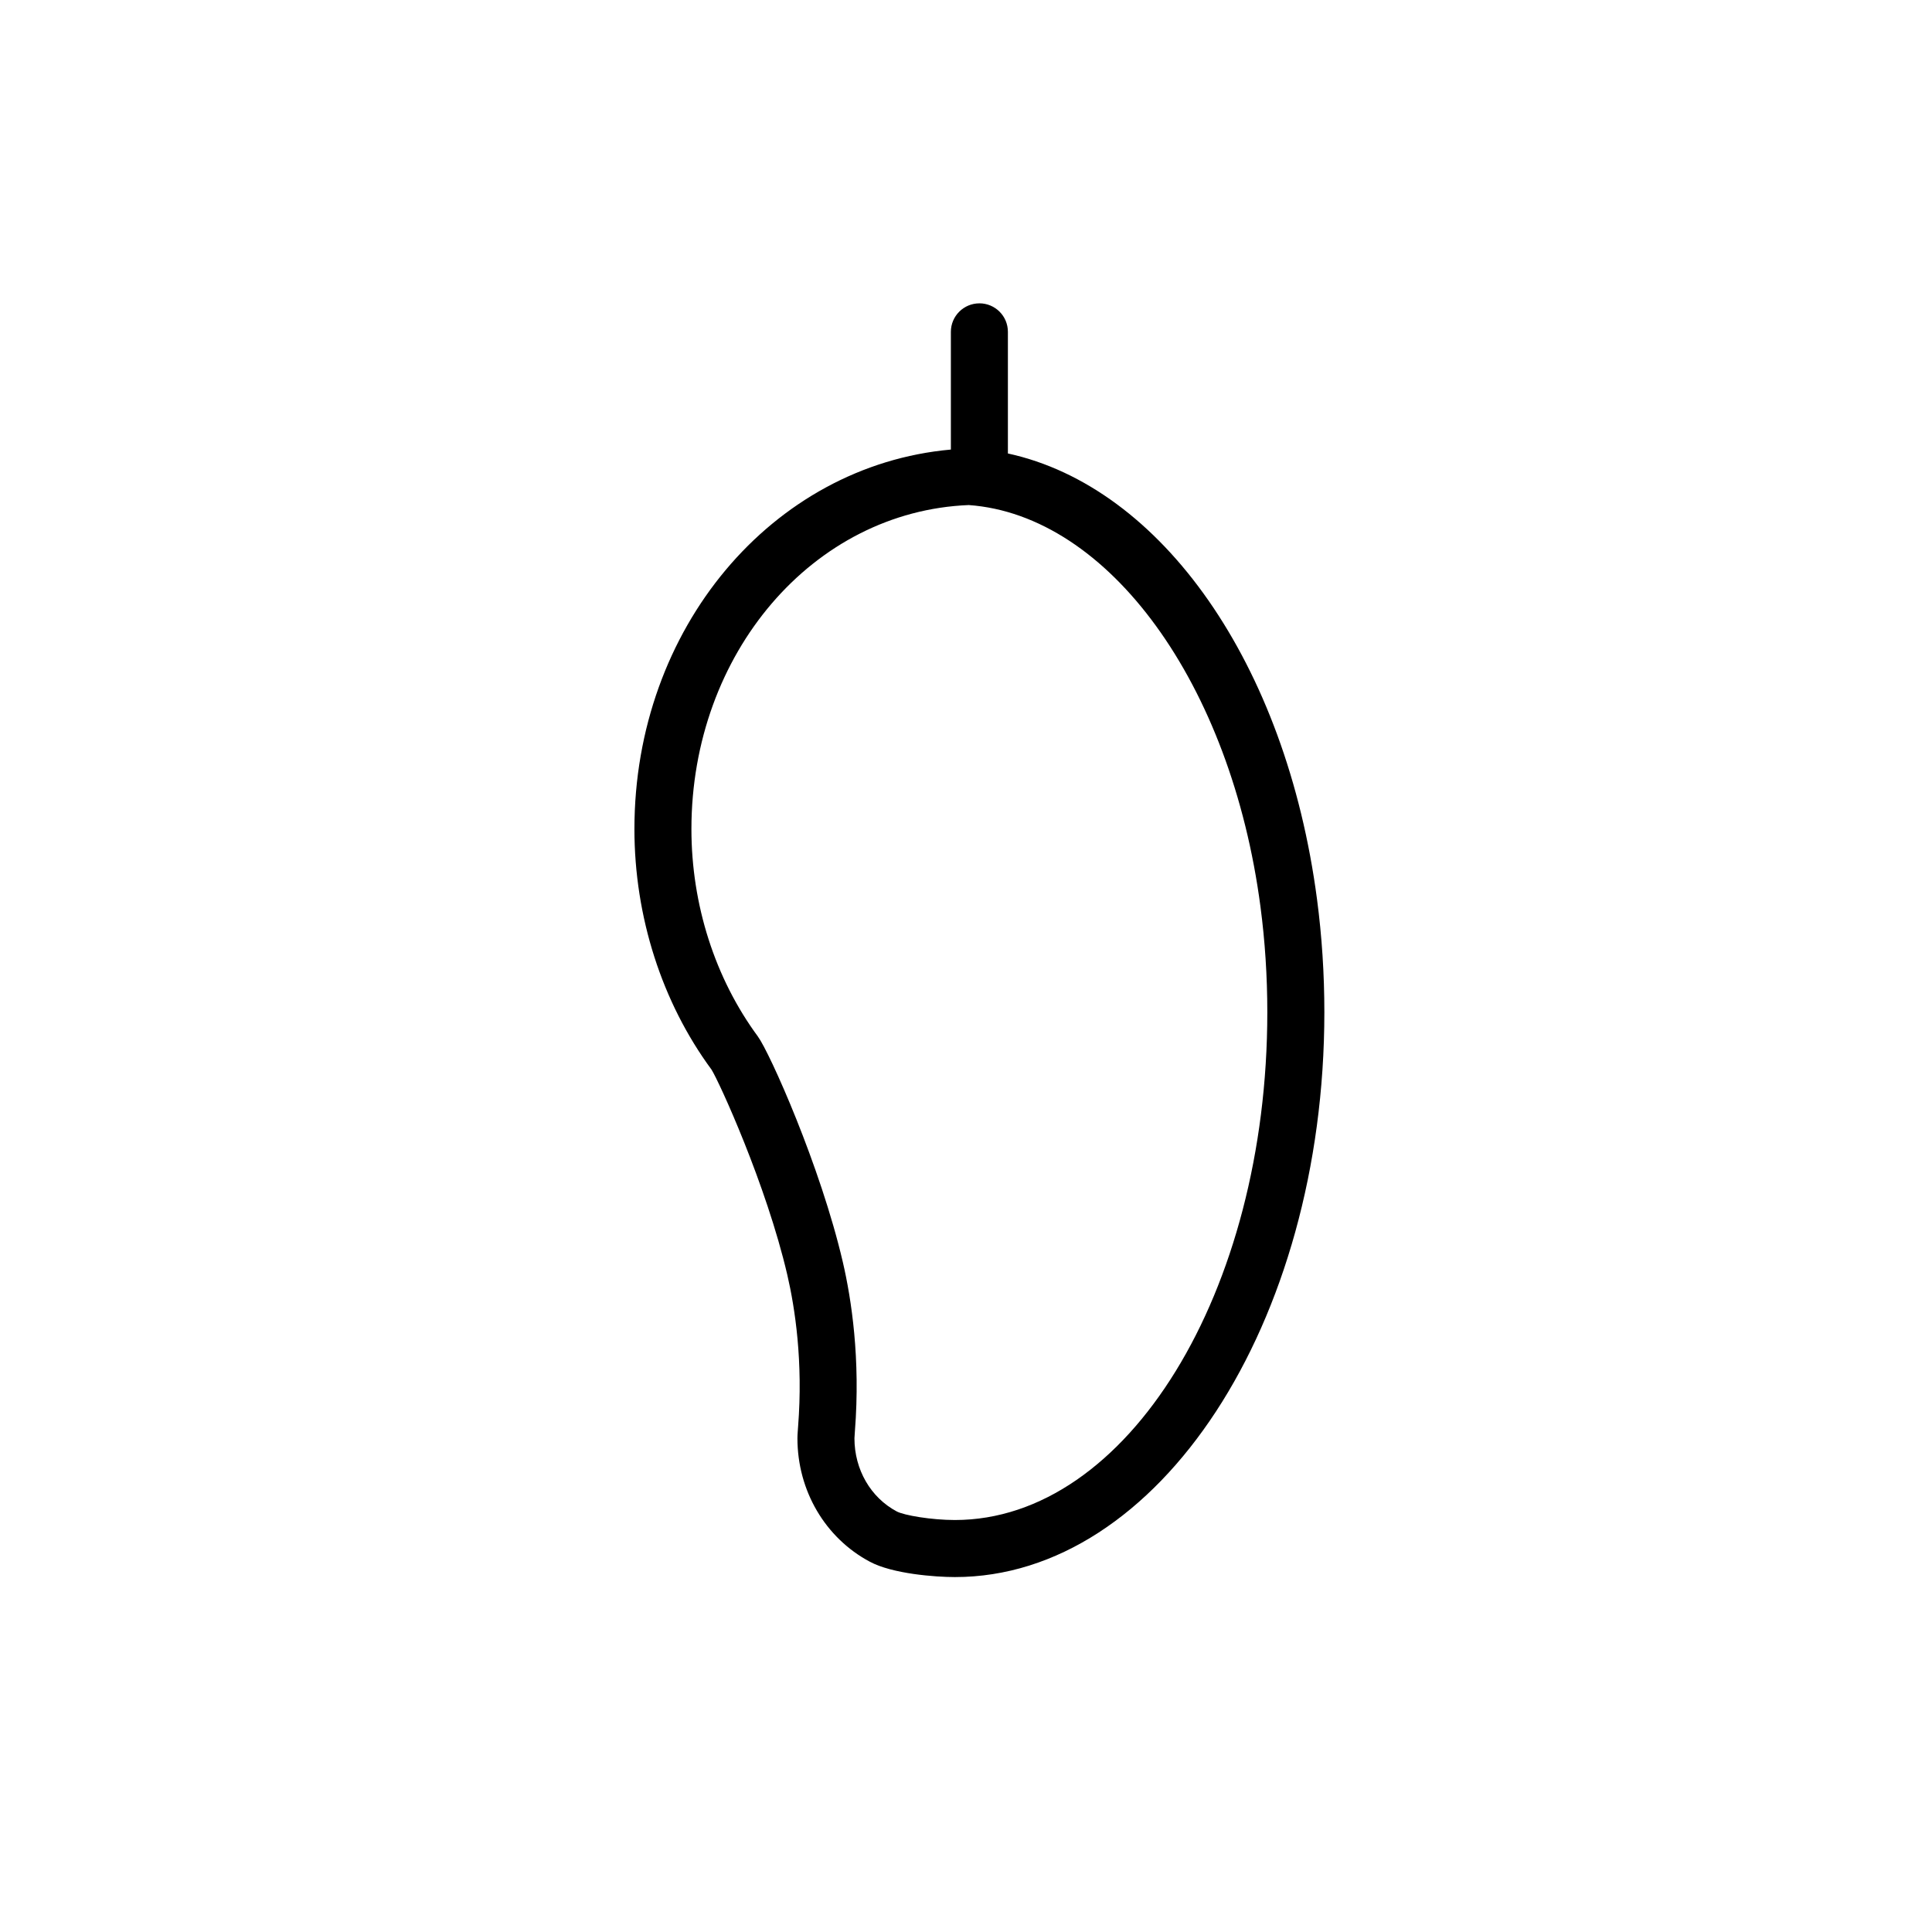
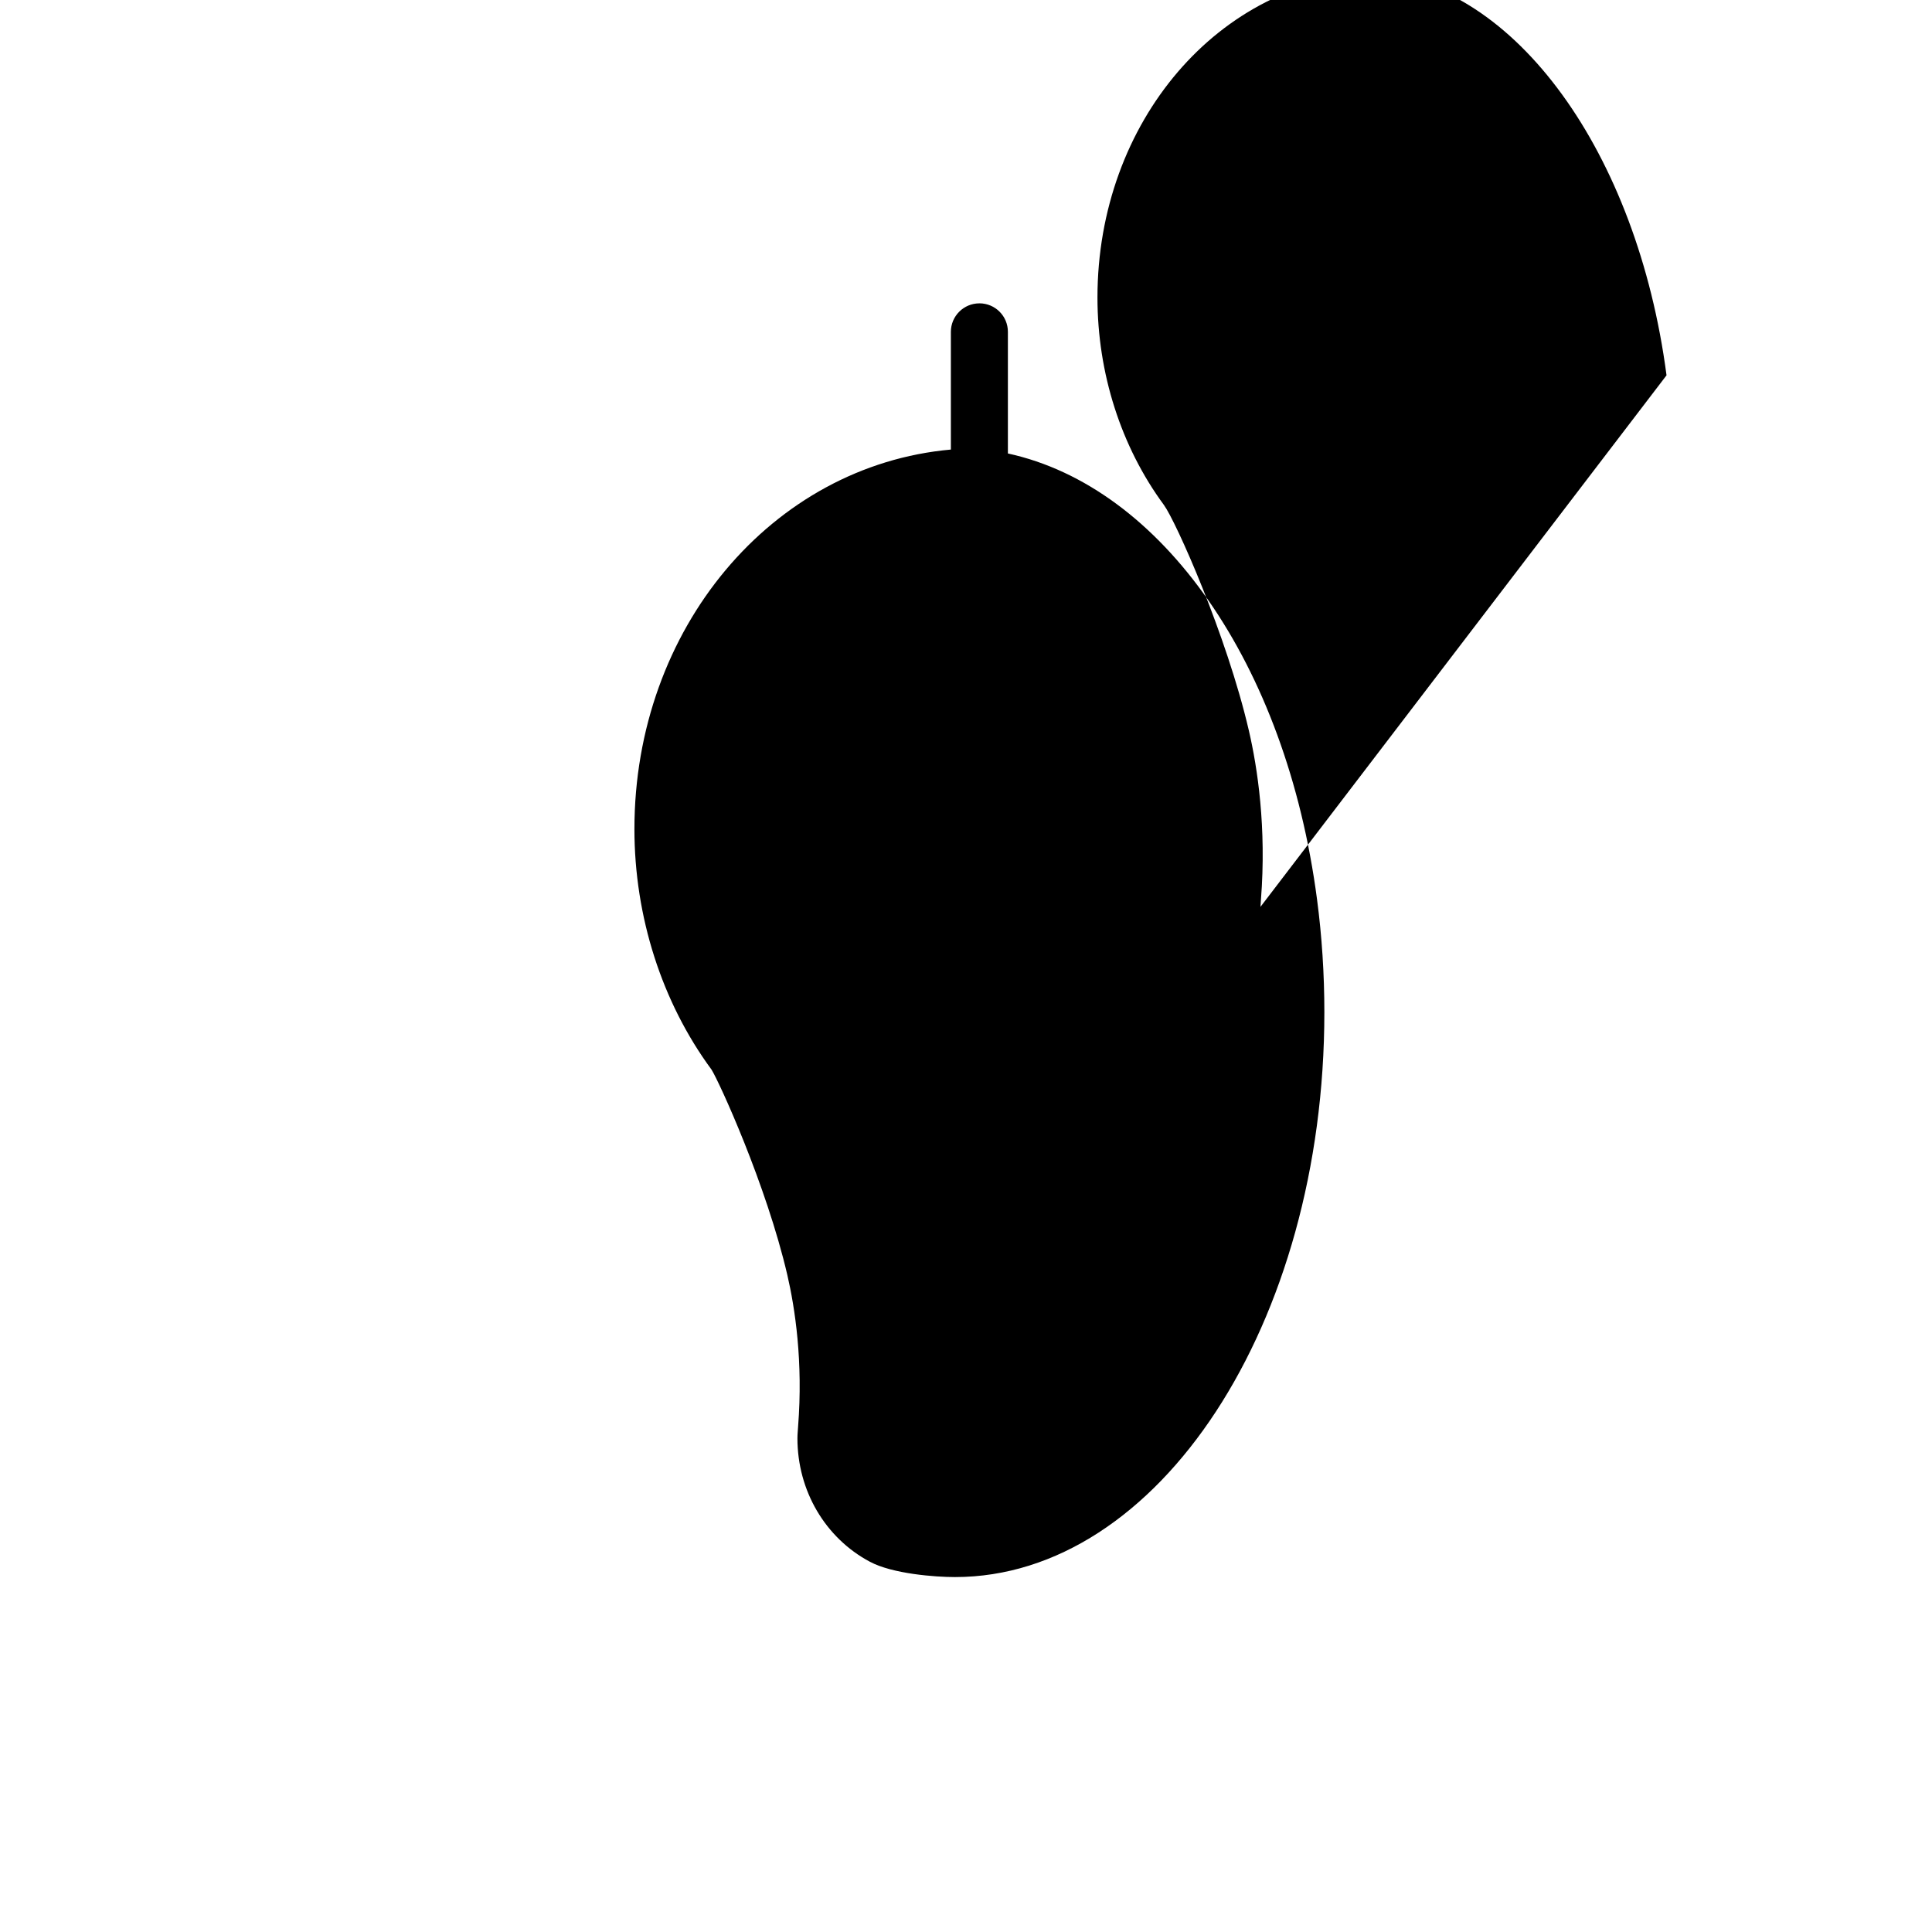
<svg xmlns="http://www.w3.org/2000/svg" fill="#000000" width="800px" height="800px" version="1.1" viewBox="144 144 512 512">
-   <path d="m403.55 224.39c-4.172 0-7.559 3.379-7.559 7.559v31.188c-47.367 4.238-83.863 47.398-83.863 100.57 0 23.23 7.297 45.926 20.426 63.742 1.98 3.109 14.531 30.5 20.094 54.422 2.047 8.832 4.207 22.98 2.852 40.223l-0.102 1.422c-0.039 0.555-0.07 1.102-0.07 1.656 0 13.855 7.352 26.383 19.164 32.684 5.984 3.231 17.375 4.082 22.566 4.082 53.988 0 97.91-67.148 97.91-149.69 0-10.117-0.656-20.184-1.941-29.906-8.219-62.562-41.223-109.32-81.926-118.17v-32.234c0.008-4.176-3.379-7.555-7.551-7.555zm74.492 159.93c1.199 9.074 1.809 18.477 1.809 27.93 0 74.207-37.141 134.57-82.797 134.57-6.191 0-13.492-1.238-15.426-2.281-6.902-3.684-11.191-11.105-11.191-19.367l0.121-1.898c1.5-19.176-0.91-34.953-3.203-44.824-5.91-25.402-19.375-55.504-22.523-59.793-11.352-15.406-17.598-34.926-17.598-54.949 0-46.57 32.254-84.207 73.5-85.863 37.078 2.676 69.551 47.367 77.309 106.47z" />
+   <path d="m403.55 224.39c-4.172 0-7.559 3.379-7.559 7.559v31.188c-47.367 4.238-83.863 47.398-83.863 100.57 0 23.23 7.297 45.926 20.426 63.742 1.98 3.109 14.531 30.5 20.094 54.422 2.047 8.832 4.207 22.98 2.852 40.223l-0.102 1.422c-0.039 0.555-0.07 1.102-0.07 1.656 0 13.855 7.352 26.383 19.164 32.684 5.984 3.231 17.375 4.082 22.566 4.082 53.988 0 97.91-67.148 97.91-149.69 0-10.117-0.656-20.184-1.941-29.906-8.219-62.562-41.223-109.32-81.926-118.17v-32.234c0.008-4.176-3.379-7.555-7.551-7.555zm74.492 159.93l0.121-1.898c1.5-19.176-0.91-34.953-3.203-44.824-5.91-25.402-19.375-55.504-22.523-59.793-11.352-15.406-17.598-34.926-17.598-54.949 0-46.57 32.254-84.207 73.5-85.863 37.078 2.676 69.551 47.367 77.309 106.47z" />
</svg>